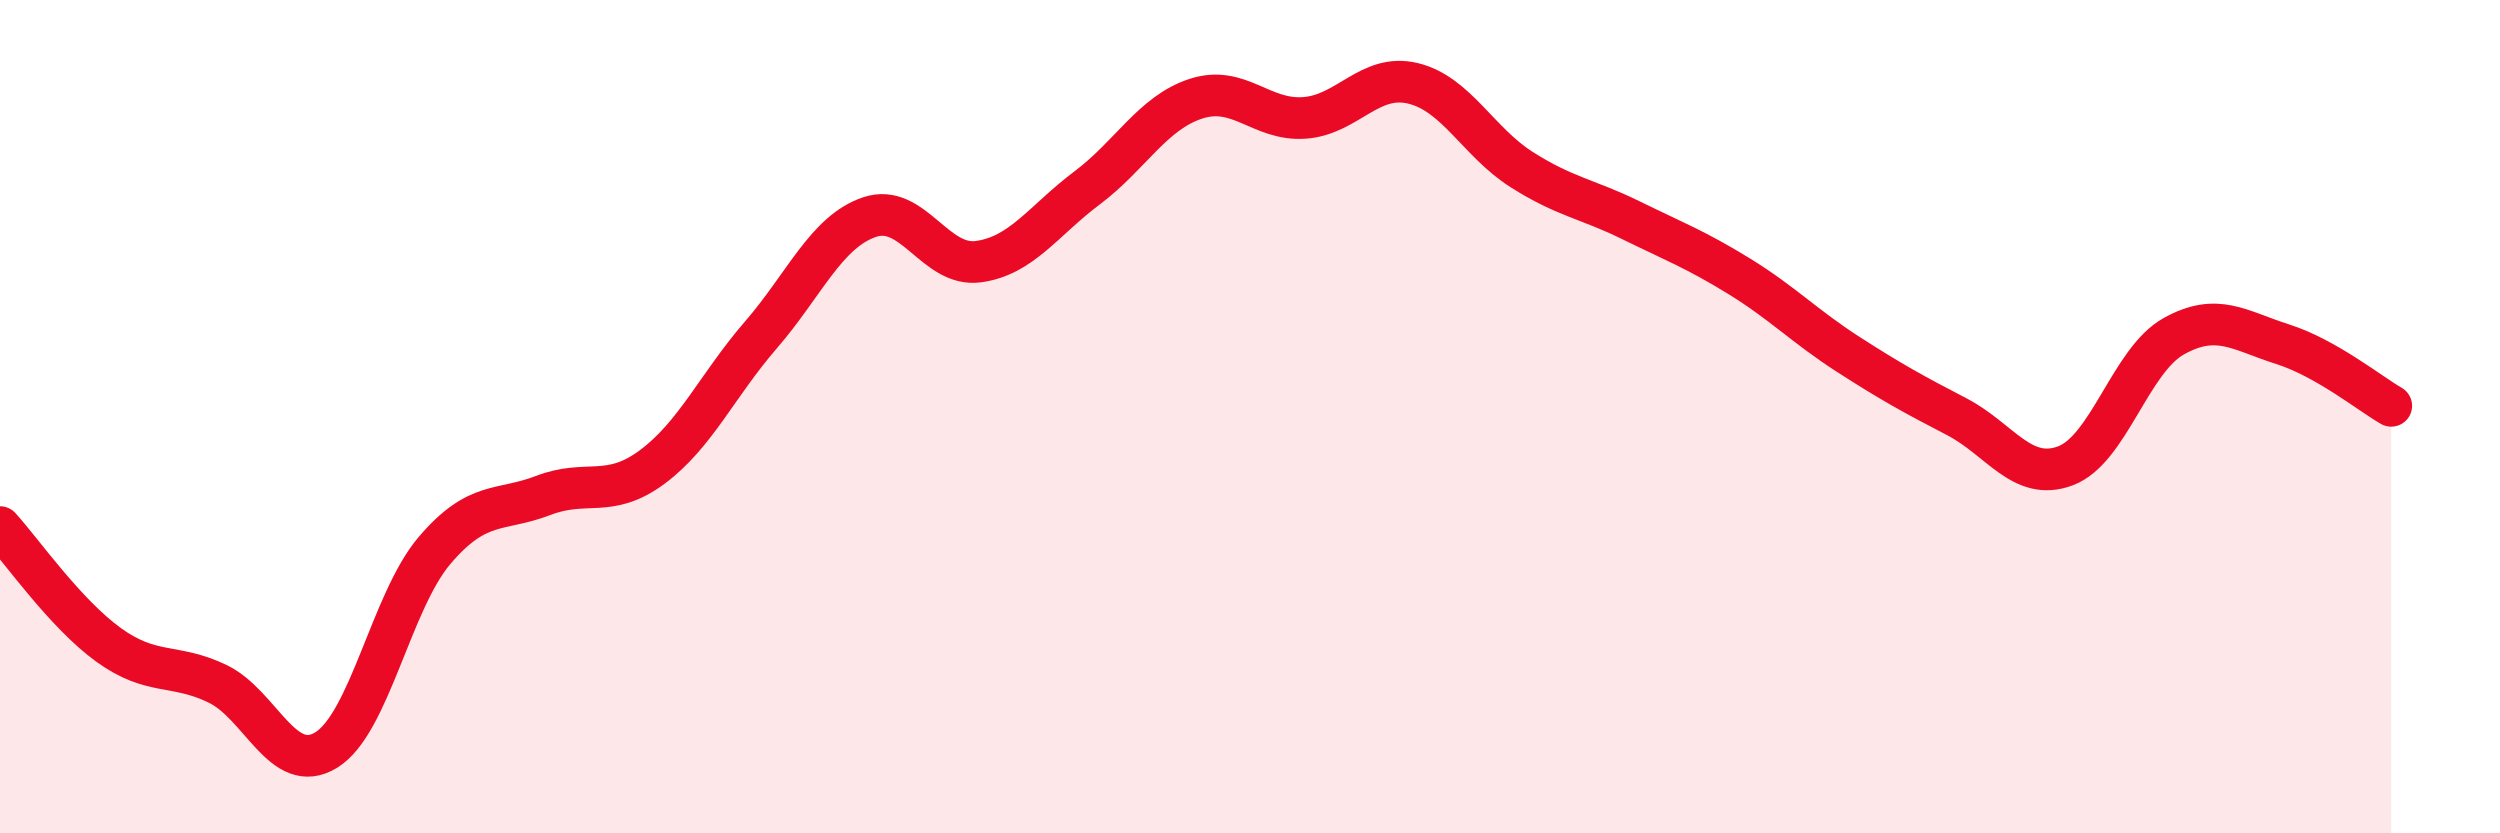
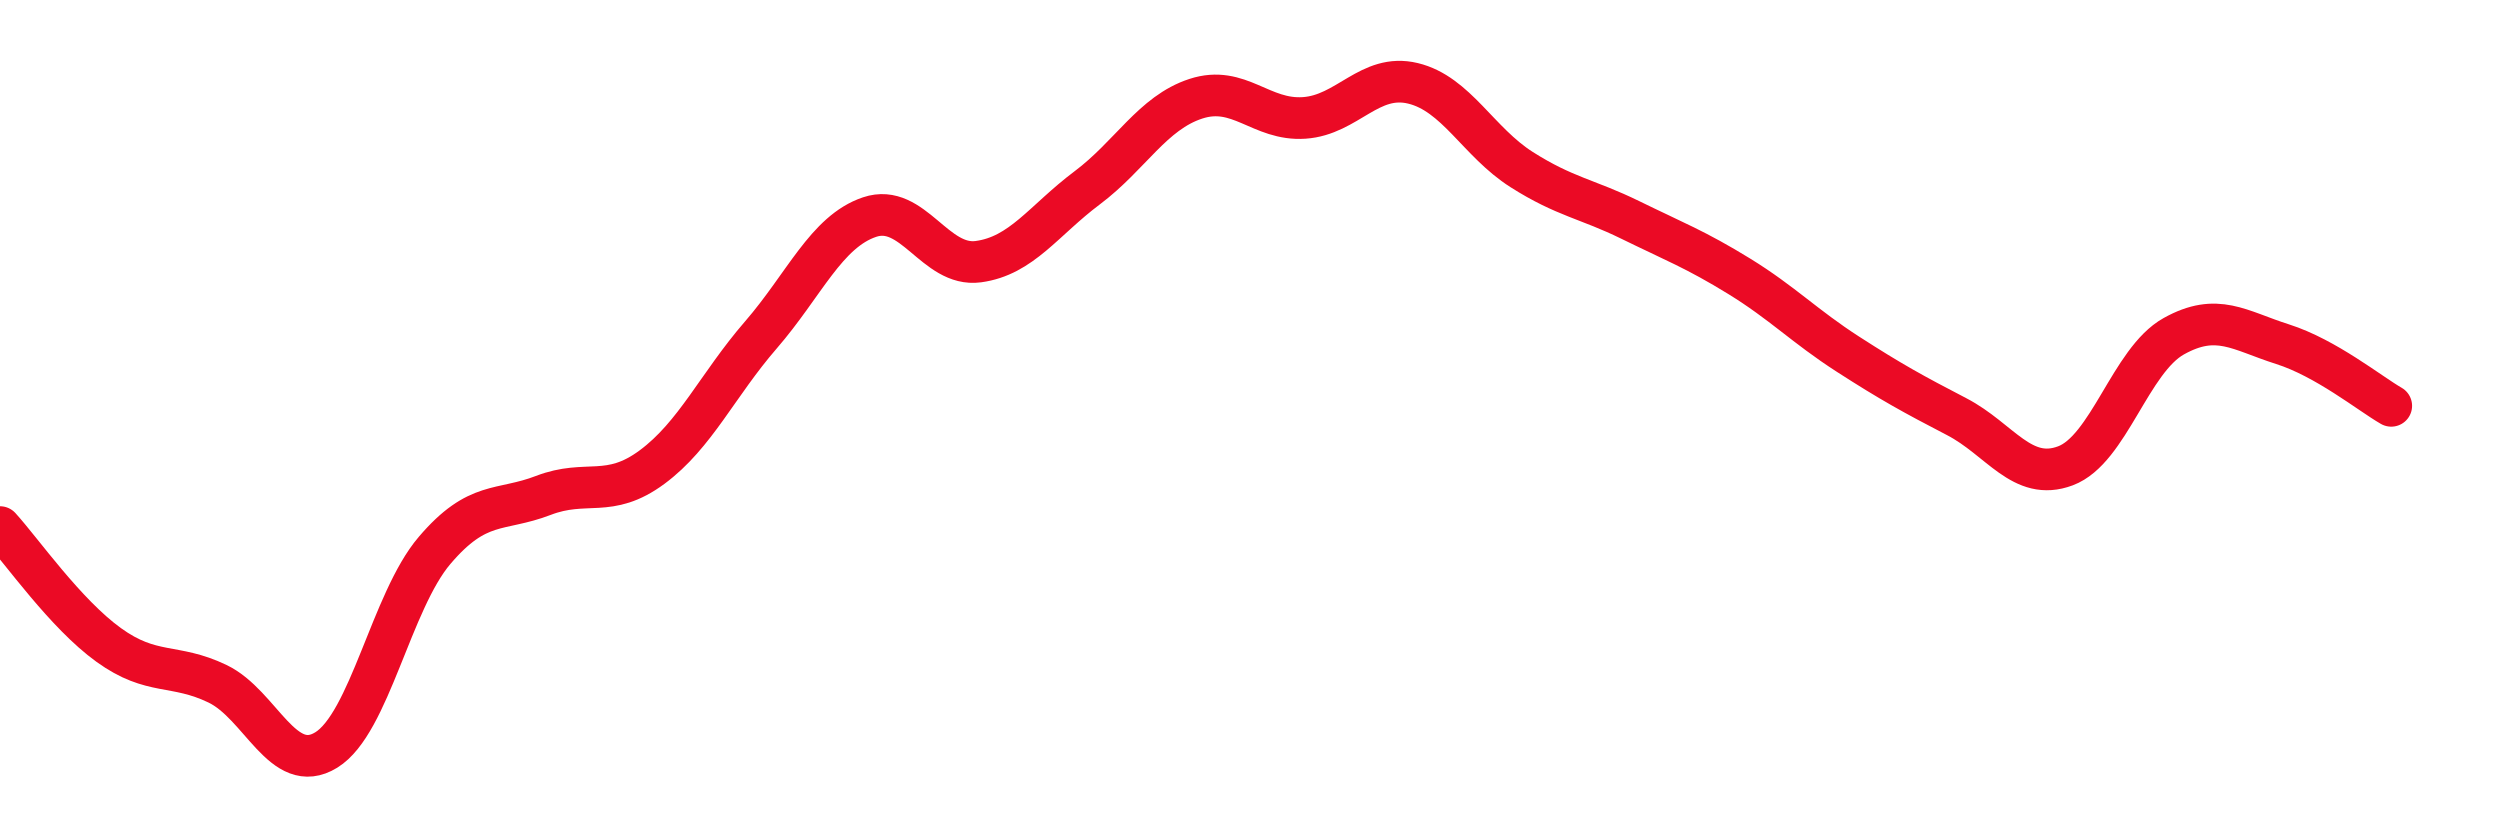
<svg xmlns="http://www.w3.org/2000/svg" width="60" height="20" viewBox="0 0 60 20">
-   <path d="M 0,12.65 C 0.52,13.22 1.57,14.73 2.61,15.48 C 3.65,16.23 4.18,15.91 5.22,16.41 C 6.26,16.91 6.79,18.64 7.83,18 C 8.87,17.36 9.39,14.43 10.43,13.21 C 11.47,11.99 12,12.29 13.04,11.89 C 14.08,11.49 14.61,11.98 15.65,11.21 C 16.69,10.44 17.22,9.24 18.26,8.04 C 19.3,6.84 19.83,5.56 20.87,5.21 C 21.91,4.86 22.44,6.42 23.48,6.28 C 24.52,6.14 25.05,5.29 26.09,4.51 C 27.13,3.73 27.66,2.71 28.7,2.37 C 29.74,2.03 30.26,2.9 31.3,2.83 C 32.34,2.76 32.87,1.75 33.91,2 C 34.95,2.25 35.48,3.41 36.52,4.07 C 37.56,4.73 38.09,4.77 39.13,5.28 C 40.17,5.79 40.7,5.99 41.74,6.63 C 42.78,7.27 43.31,7.83 44.35,8.5 C 45.39,9.17 45.92,9.46 46.96,10 C 48,10.54 48.53,11.57 49.57,11.18 C 50.61,10.79 51.13,8.65 52.17,8.07 C 53.21,7.49 53.74,7.93 54.78,8.26 C 55.82,8.59 56.87,9.44 57.39,9.74L57.39 20L0 20Z" fill="#EB0A25" opacity="0.1" stroke-linecap="round" stroke-linejoin="round" />
  <path d="M 0,12.65 C 0.52,13.22 1.57,14.73 2.61,15.48 C 3.65,16.23 4.18,15.91 5.22,16.41 C 6.26,16.91 6.79,18.64 7.83,18 C 8.87,17.36 9.39,14.43 10.43,13.21 C 11.47,11.99 12,12.29 13.04,11.89 C 14.08,11.49 14.61,11.98 15.65,11.21 C 16.69,10.44 17.22,9.24 18.26,8.04 C 19.3,6.84 19.83,5.56 20.87,5.21 C 21.91,4.86 22.44,6.42 23.48,6.28 C 24.52,6.14 25.05,5.29 26.09,4.51 C 27.13,3.73 27.66,2.71 28.7,2.37 C 29.74,2.03 30.26,2.9 31.3,2.83 C 32.34,2.76 32.87,1.75 33.91,2 C 34.95,2.25 35.48,3.41 36.52,4.07 C 37.56,4.73 38.09,4.77 39.13,5.28 C 40.17,5.79 40.7,5.99 41.74,6.63 C 42.78,7.27 43.31,7.83 44.35,8.5 C 45.39,9.17 45.92,9.46 46.96,10 C 48,10.54 48.53,11.57 49.57,11.18 C 50.61,10.79 51.13,8.65 52.17,8.07 C 53.21,7.49 53.74,7.93 54.78,8.26 C 55.82,8.59 56.87,9.44 57.39,9.74" stroke="#EB0A25" stroke-width="1" fill="none" stroke-linecap="round" stroke-linejoin="round" />
</svg>